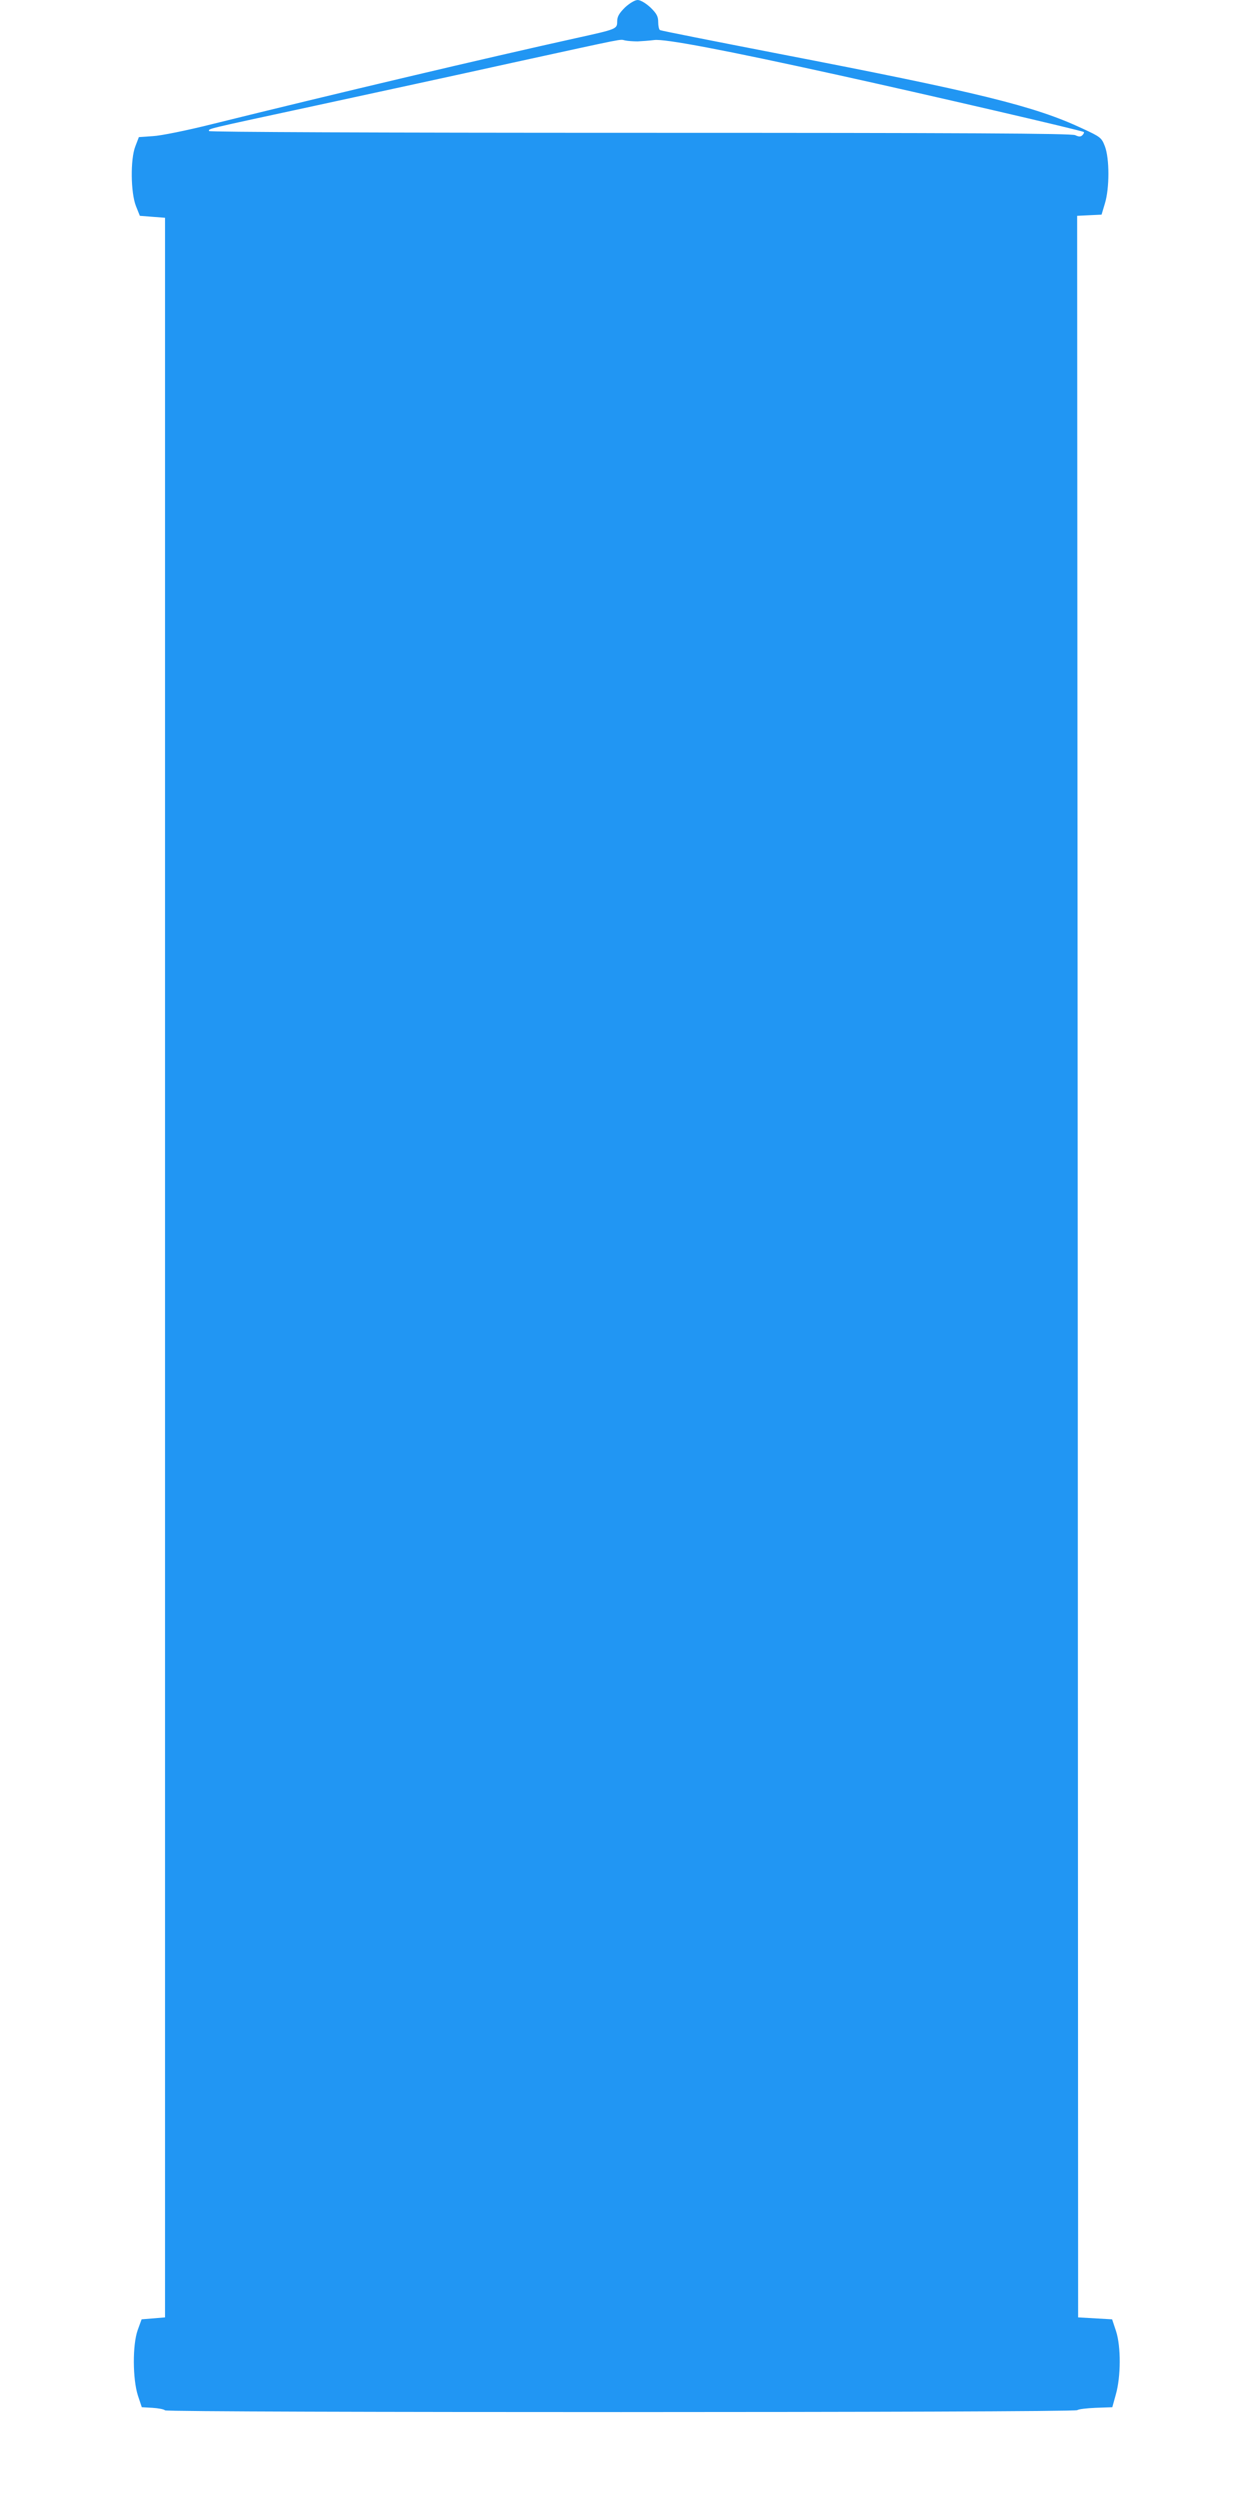
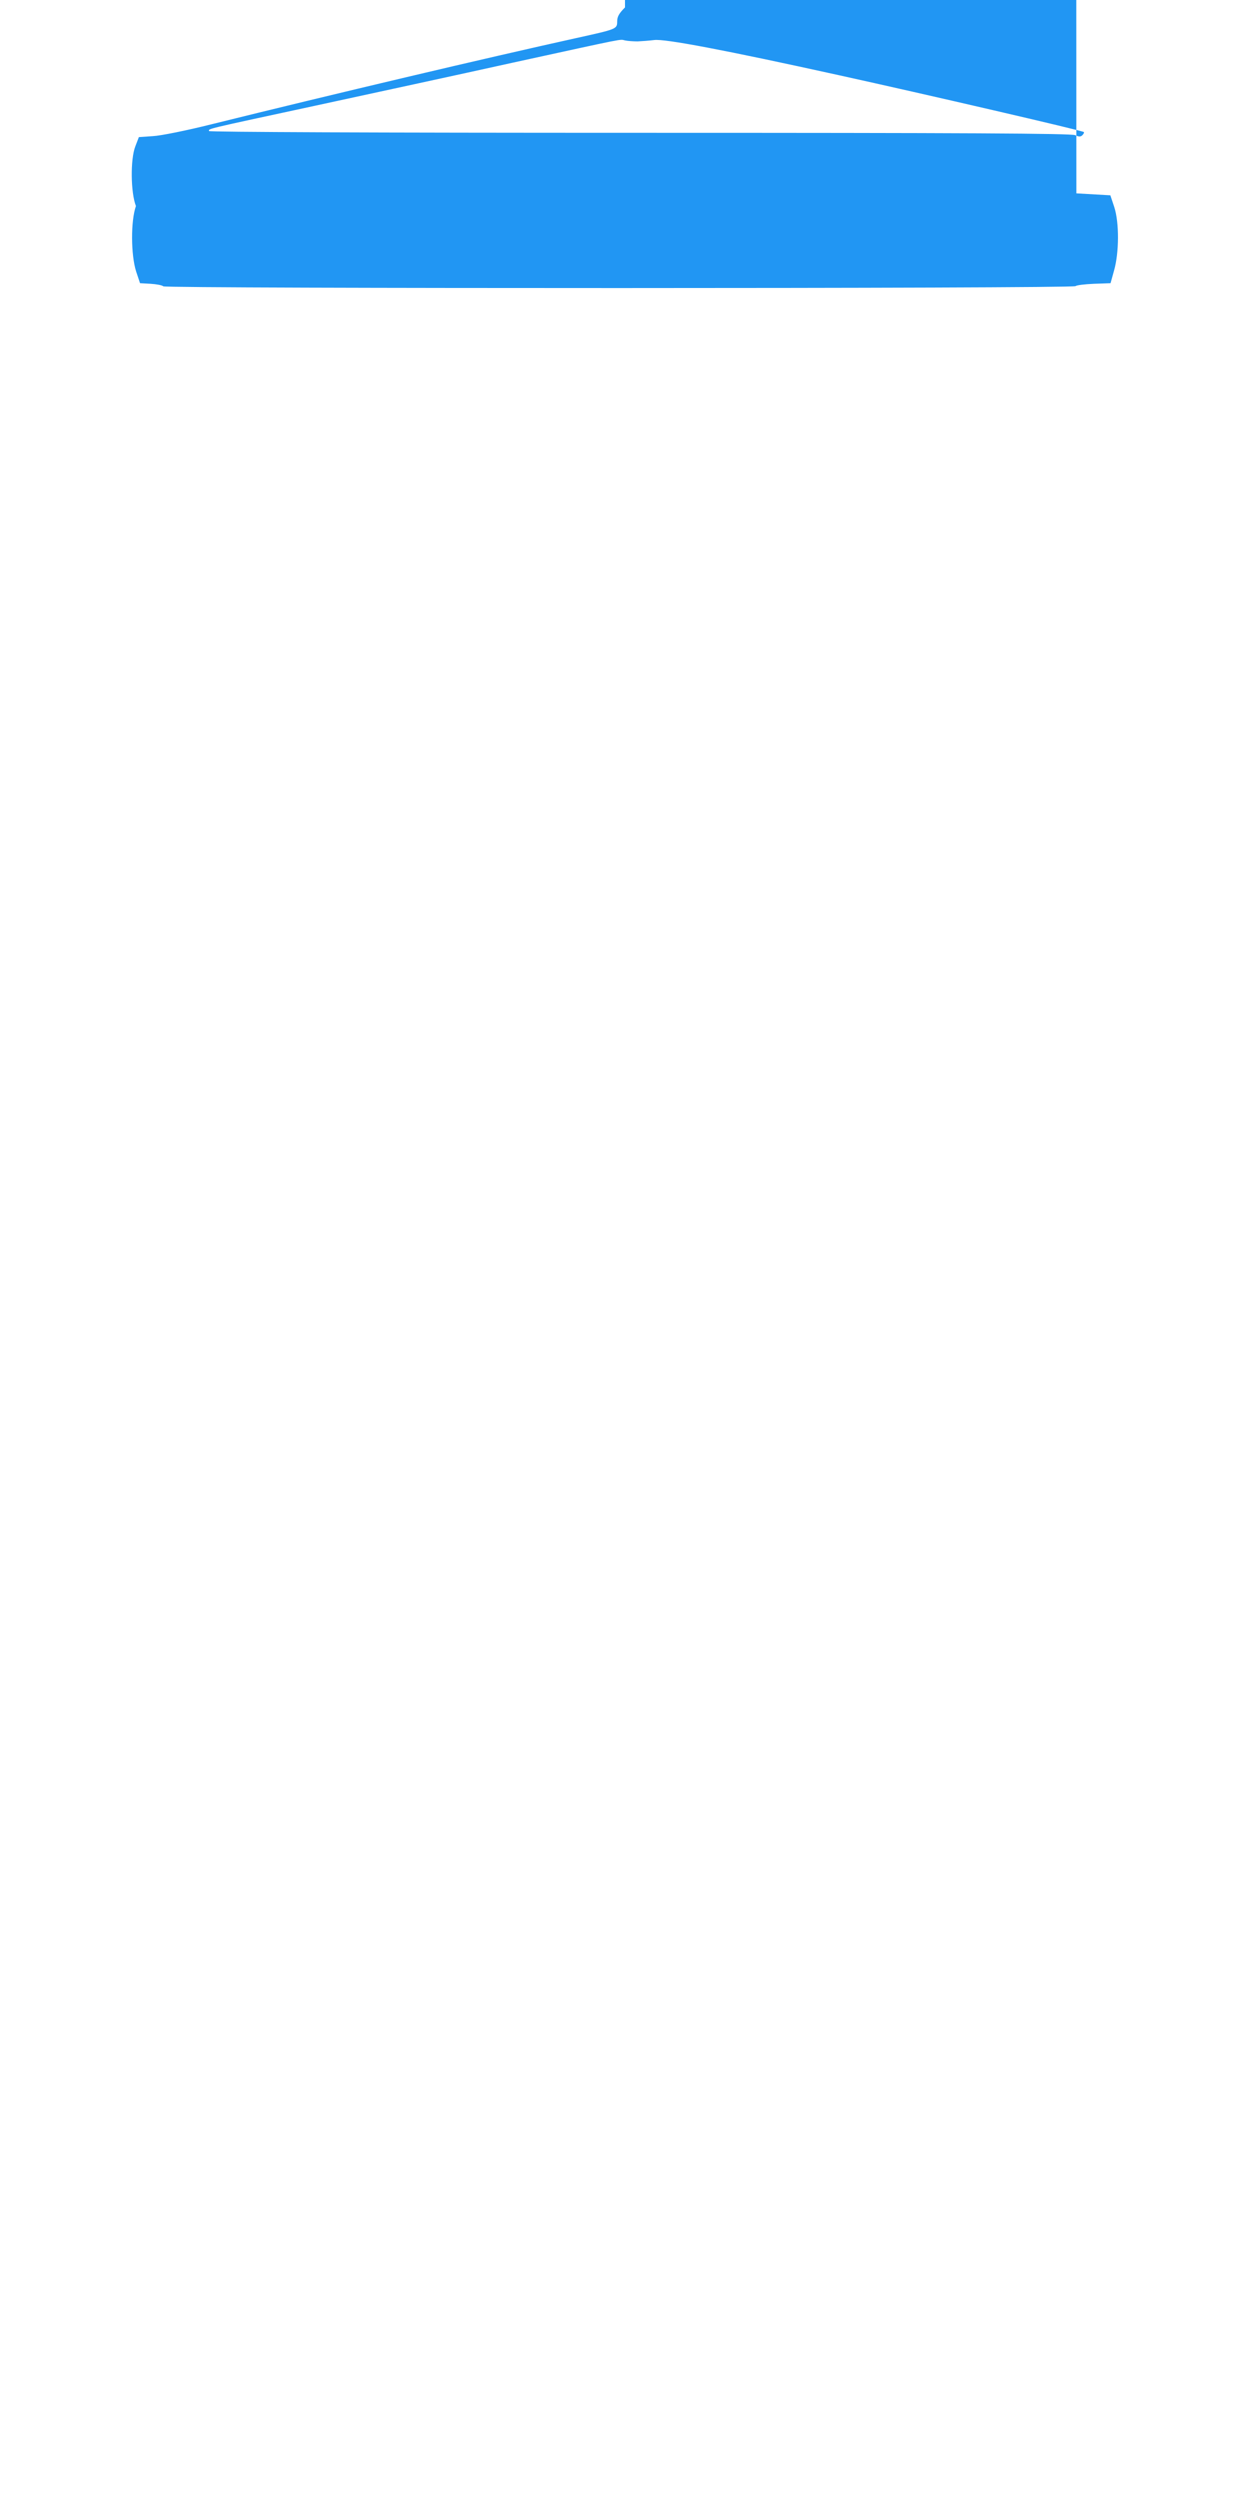
<svg xmlns="http://www.w3.org/2000/svg" version="1.0" width="640pt" height="1280pt" viewBox="0 0 640 1280" preserveAspectRatio="xMidYMid meet">
  <g transform="translate(0,1280) scale(0.1,-0.1)" fill="#2196f3" stroke="none">
-     <path d="M3200 12762 c-30 -30 -40 -47 -40 -71 0 -40 -2 -40 -210 -86 -461 -102 -1224 -282 -1870 -442 -124 -31 -257 -58 -297 -60 l-72 -5 -18 -47 c-26 -66 -24 -237 3 -306 l20 -50 64 -5 65 -5 0 -5375 0 -5375 -60 -5 -60 -5 -20 -55 c-27 -76 -26 -250 1 -335 l20 -60 54 -3 c30 -2 59 -7 65 -13 13 -12 4658 -12 4671 1 5 5 47 10 94 12 l85 3 18 65 c26 91 27 245 1 325 l-20 60 -87 5 -87 5 -2 5380 -3 5380 62 3 63 3 17 57 c24 78 24 230 0 293 -17 44 -22 48 -115 91 -245 115 -531 185 -1556 383 -329 64 -603 118 -607 121 -5 3 -9 21 -9 41 0 29 -8 44 -40 75 -24 22 -51 38 -65 38 -14 0 -41 -16 -65 -38z m65 -174 c22 1 60 4 85 7 53 7 356 -50 945 -180 441 -97 1248 -284 1254 -291 3 -2 -1 -10 -7 -16 -9 -9 -18 -9 -37 0 -20 9 -565 12 -2230 12 -1357 0 -2205 4 -2205 9 0 13 -30 6 545 130 281 61 735 159 1010 220 600 131 545 120 575 114 14 -3 43 -5 65 -5z" />
+     <path d="M3200 12762 c-30 -30 -40 -47 -40 -71 0 -40 -2 -40 -210 -86 -461 -102 -1224 -282 -1870 -442 -124 -31 -257 -58 -297 -60 l-72 -5 -18 -47 c-26 -66 -24 -237 3 -306 c-27 -76 -26 -250 1 -335 l20 -60 54 -3 c30 -2 59 -7 65 -13 13 -12 4658 -12 4671 1 5 5 47 10 94 12 l85 3 18 65 c26 91 27 245 1 325 l-20 60 -87 5 -87 5 -2 5380 -3 5380 62 3 63 3 17 57 c24 78 24 230 0 293 -17 44 -22 48 -115 91 -245 115 -531 185 -1556 383 -329 64 -603 118 -607 121 -5 3 -9 21 -9 41 0 29 -8 44 -40 75 -24 22 -51 38 -65 38 -14 0 -41 -16 -65 -38z m65 -174 c22 1 60 4 85 7 53 7 356 -50 945 -180 441 -97 1248 -284 1254 -291 3 -2 -1 -10 -7 -16 -9 -9 -18 -9 -37 0 -20 9 -565 12 -2230 12 -1357 0 -2205 4 -2205 9 0 13 -30 6 545 130 281 61 735 159 1010 220 600 131 545 120 575 114 14 -3 43 -5 65 -5z" />
  </g>
</svg>